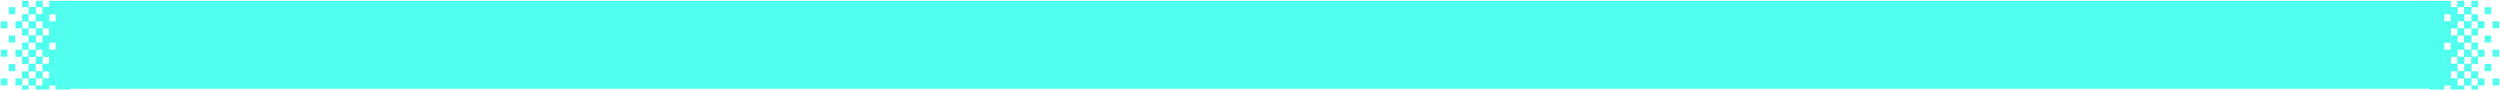
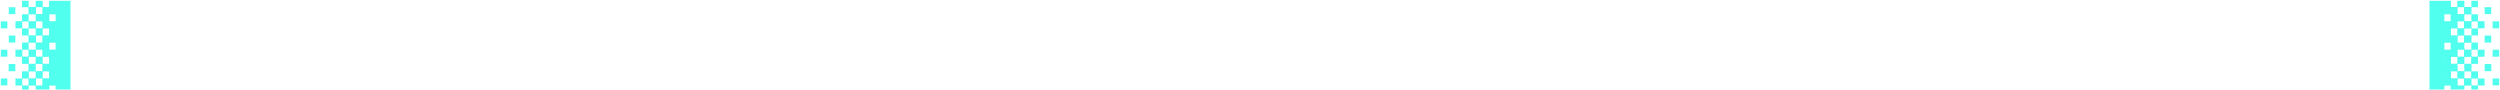
<svg xmlns="http://www.w3.org/2000/svg" width="1546.803" height="55.91">
  <g fill="#50ffee">
-     <path d="M42.164.5h1461.34v54.414H42.164z" />
    <path stroke="rgba(0,0,0,0)" d="M1503.186 55.409h9.21v-2.455h3.877v2.455h8.471v-2.436h4.335l.014 2.435h4.044v-2.5h4.11v-4.38h-4.045v-4.4h-4.032v-4.617h4.032v-4.4h4.045v-4.379h-4.11v-4.4h-3.967v-4.404h4.035v-4.4h4.02v-4.393h-4.08v-4.32h-3.977V4.439h4V.5h-4.084l.017 3.843h-4.384V.5h-4.334v3.843h-3.939V.5h-13.258v54.908Zm29.827-6.8v4.273h-3.843V48.6Zm-8.475.007v4.246h-3.935v-4.25h3.935Zm4.428-4.414v4.228h-.563v.009h-3.646V44.2Zm-8.571-.005v4.237h-3.946v-4.241h3.946Zm-8.186.018v4.2h-.03v-4.2Zm12.479-4.615v4.429h-4.11V39.6h4.11Zm4.278-4.371v4.226h-4.209v-4.23h3.646v.009Zm-8.571-.033v4.24h-3.945v-4.24h3.945Zm-8.186.02v4.2h-.03v-4.2Zm20.8-4.452v4.273h-3.843v-4.276Zm-8.475.016v4.246h-3.935v-4.249h3.935Zm-8.262-4.332v4.234h-3.88v-4.237Zm12.826-.01-.025 3.912v.329h-4.335v-4.243h4.359Zm-4.567-4.424v4.274h-3.921v-4.276Zm4.568-4.362v4.211h-.7v.006h-3.673V17.65h4.373Zm-8.708-.029v4.237h-3.948v-4.239h3.948Zm-8.206 0v4.232h-.011v-4.233Zm20.819-4.359v4.342h-3.838v-4.343Zm-8.476-.008v4.23h-3.948l-.008-4.23Zm-8.278-4.392V13.1h-3.863V8.863h3.863Zm12.862.028v4.191h-.711v.017l-3.666-.006v-4.2Zm-4.578-4.445v4.235h-3.939V4.446h3.939Zm17.696 48.393h4.073v-4.277h-4.073v4.276Zm-4.911-8.781h4.11v-4.481h-4.11v4.48Zm4.911-9h4.073v-4.277h-4.073v4.275Zm-4.938-8.749h4.063v-4.335h-4.063v4.333Zm4.932-8.8h4.071l-.005-4.264h-4.065v4.263Zm-4.922-8.763h4.063V4.455h-4.063v4.287ZM43.617 55.41h-9.209v-2.456h-3.877v2.455h-8.47v-2.436h-4.335l-.014 2.435h-4.044v-2.5h-4.11v-4.38h4.045v-4.4h4.032v-4.617h-4.032v-4.4H9.558v-4.379h4.11v-4.4h3.967v-4.404H13.6v-4.4H9.578v-4.393h4.08v-4.32h3.977V4.439h-4V.5h4.084l-.017 3.843h4.384V.5h4.334v3.843h3.939V.5H43.62v54.909Zm-29.827-6.8v4.273h3.843V48.6Zm8.475.007v4.246H26.2v-4.251h-3.935ZM17.839 44.2v4.228h.563v.009h3.646V44.2Zm8.571-.005v4.235h3.946v-4.237H26.41Zm8.186.018v4.2h.03v-4.2ZM22.115 39.6v4.429h4.11V39.6h-4.11Zm-4.276-4.373v4.226h4.209v-4.23h-3.646v.009Zm8.571-.033v4.24h3.945v-4.24H26.41Zm8.186.02v4.2h.03v-4.2Zm-20.8-4.452v4.273h3.843v-4.274Zm8.475.016v4.246h3.935v-4.247h-3.935Zm8.262-4.332v4.234h3.88v-4.235Zm-12.826-.01.025 3.912v.329h4.334v-4.241h-4.359Zm4.567-4.424v4.274h3.921v-4.274Zm-4.568-4.362v4.211h.7v.006h3.673V17.65h-4.373Zm8.708-.029v4.237h3.948v-4.237h-3.948Zm8.206 0v4.232h.011v-4.231Zm-20.819-4.359v4.342h3.838v-4.341Zm8.476-.008v4.23h3.948l.008-4.23Zm8.278-4.392V13.1h3.863V8.863h-3.869Zm-12.862.028v4.191h.711v.019l3.666-.006v-4.2Zm4.578-4.445v4.237h3.939V4.446h-3.939ZM4.573 52.84H.5v-4.277h4.073v4.276Zm4.911-8.781h-4.11v-4.481h4.11v4.48Zm-4.911-9H.5v-4.277h4.073v4.275Zm4.938-8.749H5.448v-4.335h4.063v4.333Zm-4.932-8.8H.508l.005-4.264h4.066v4.263Zm4.922-8.763H5.439V4.455h4.063v4.287Z" />
  </g>
</svg>